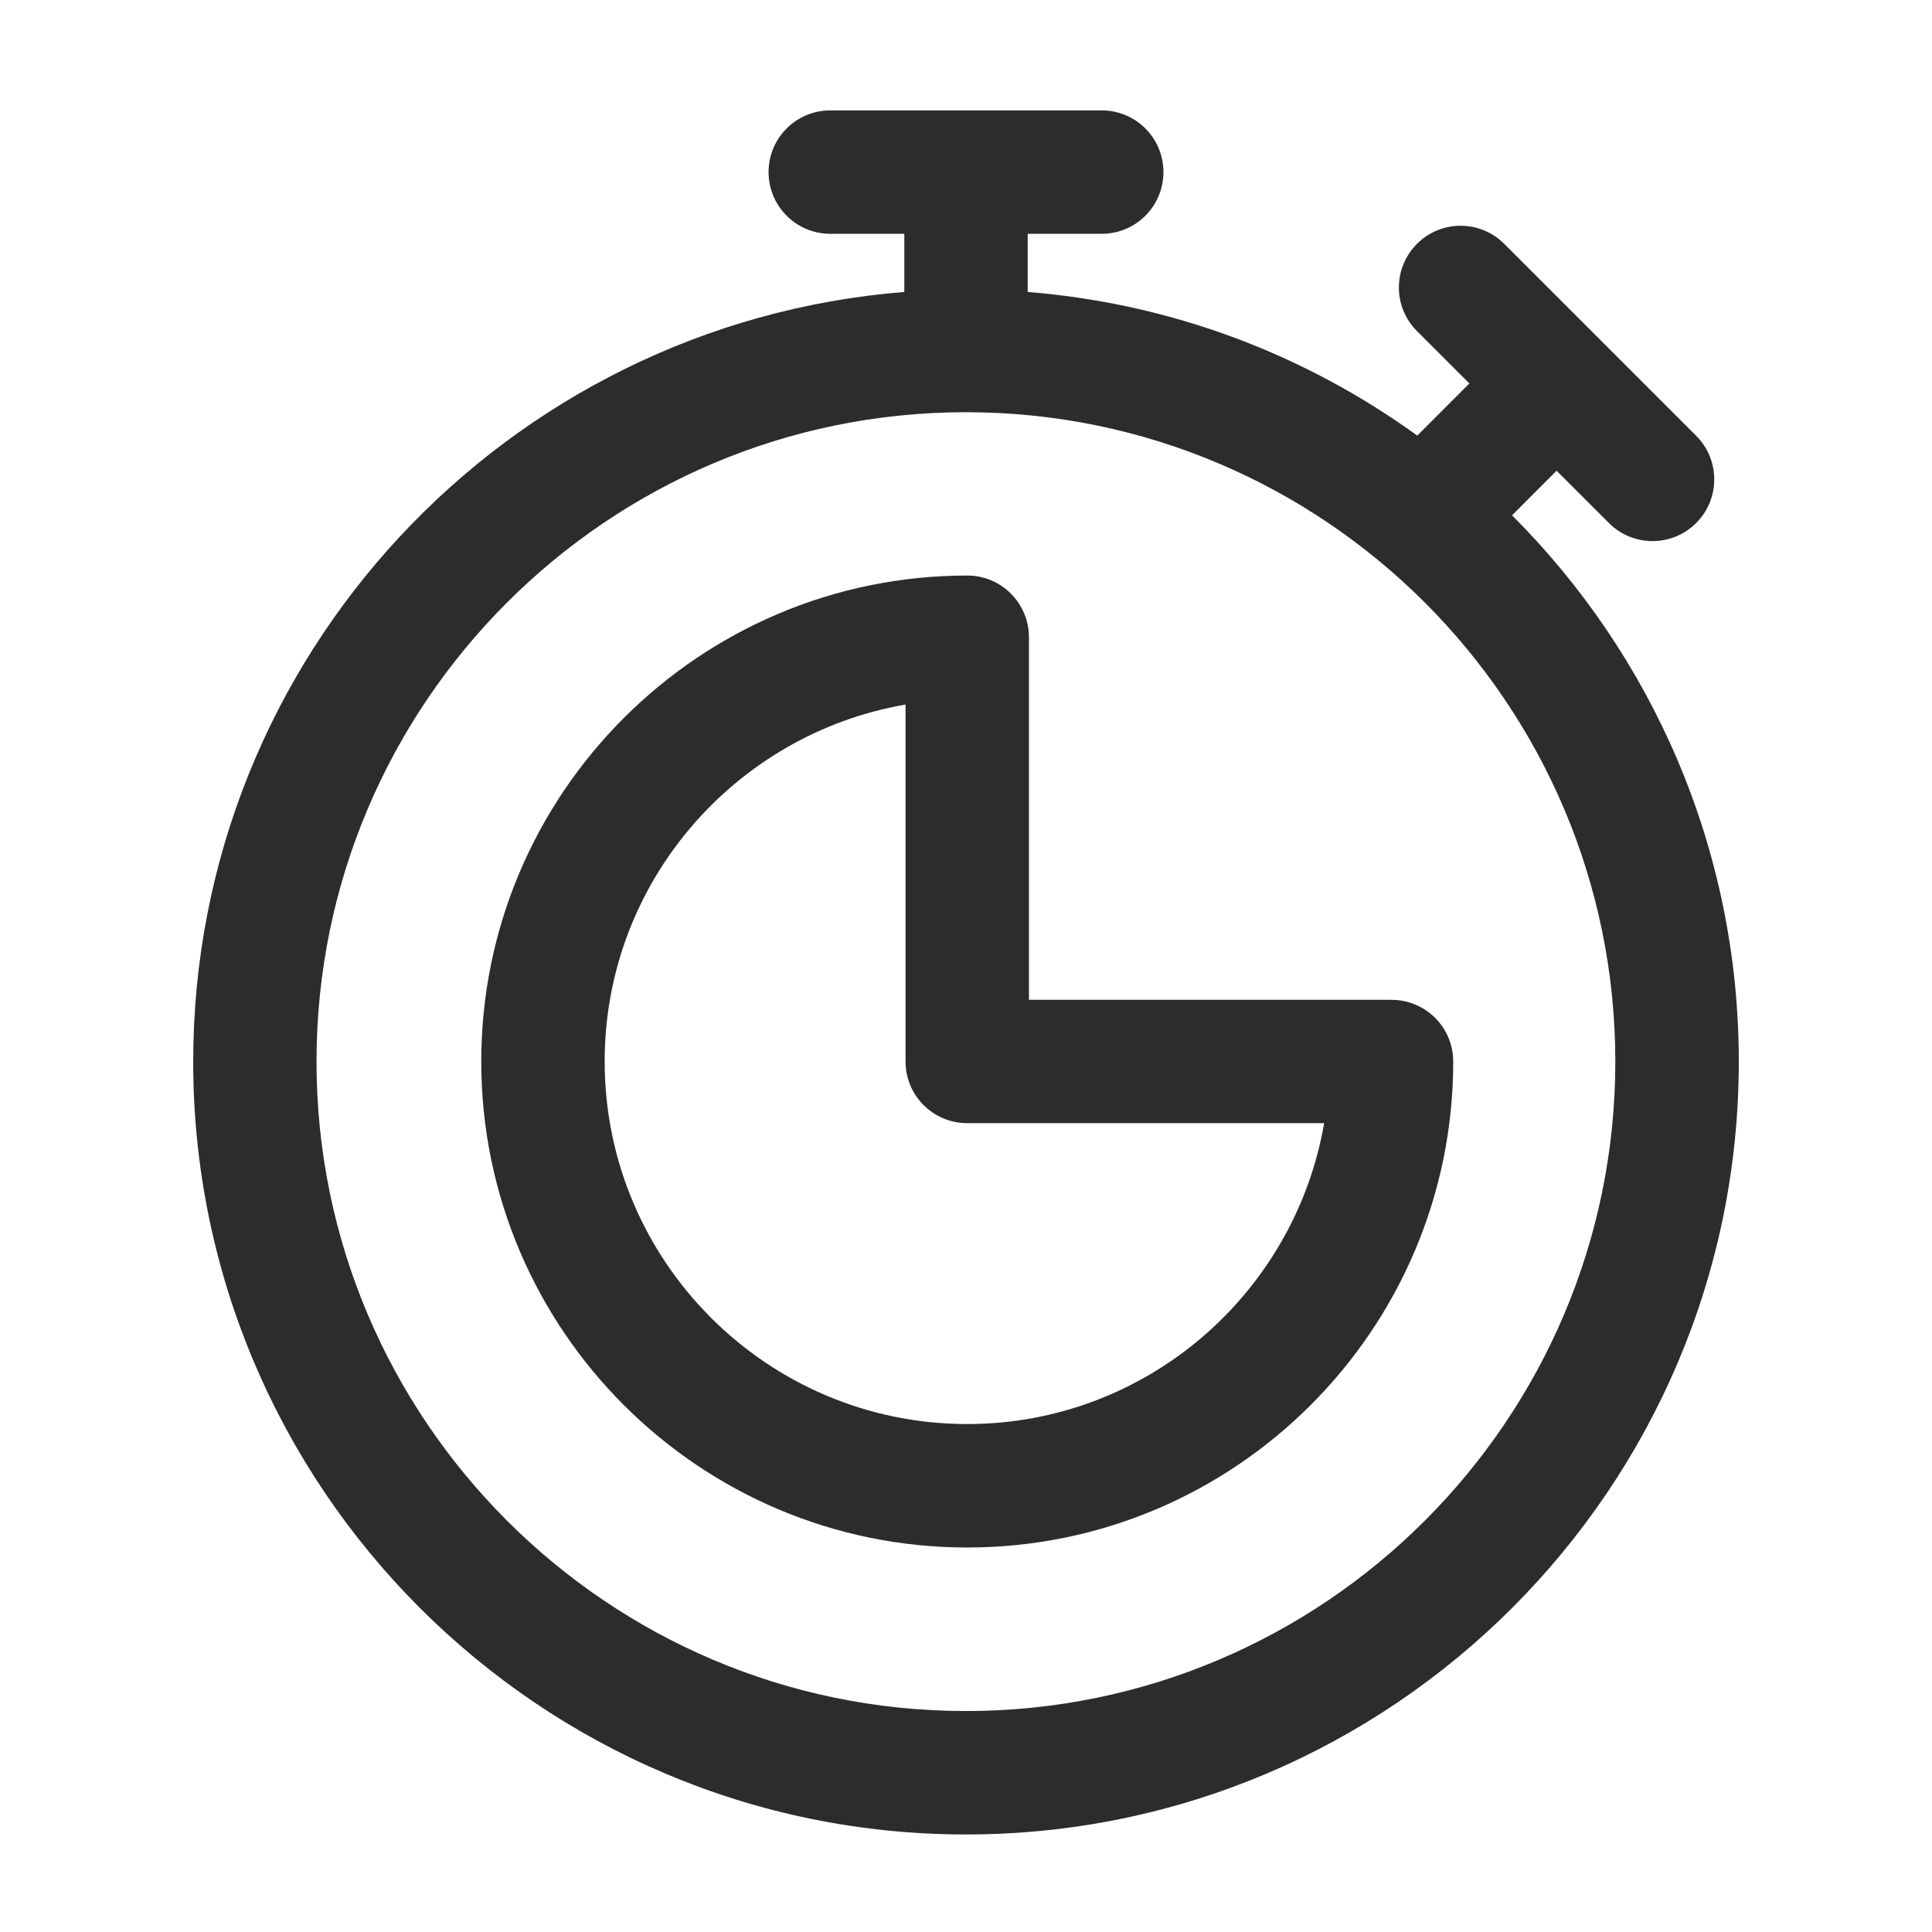
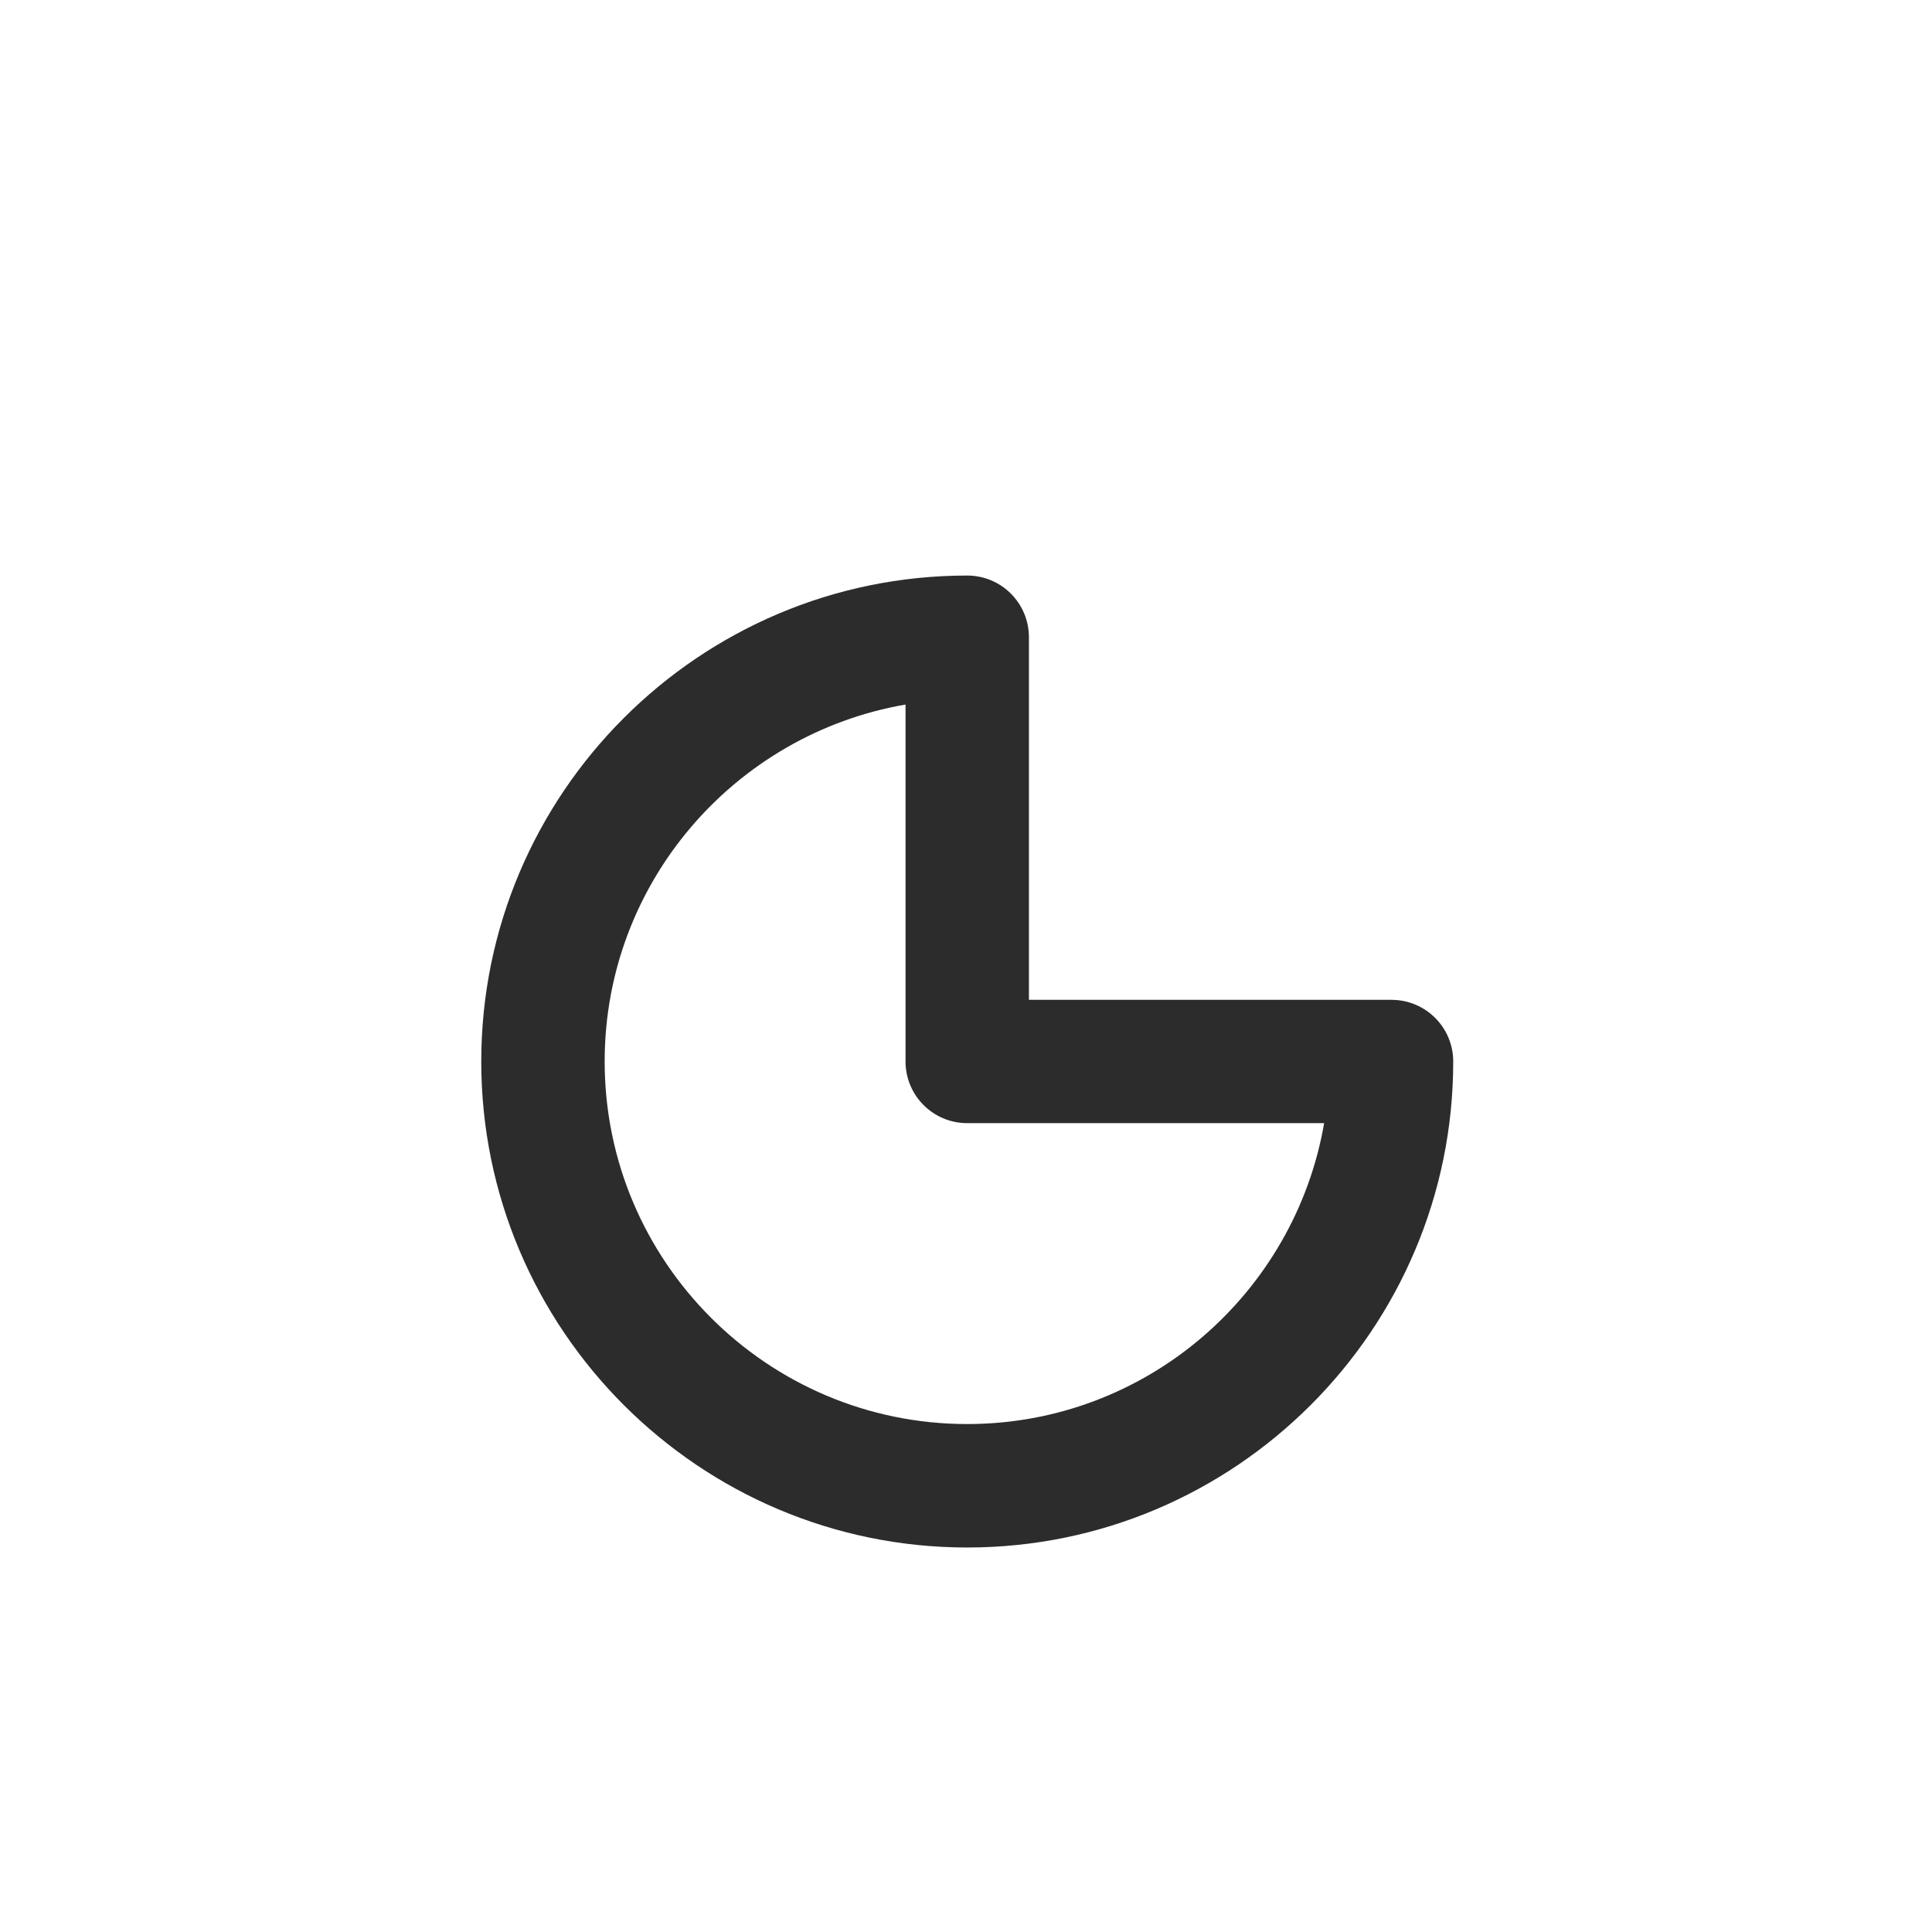
<svg xmlns="http://www.w3.org/2000/svg" width="70" height="70" viewBox="0 0 70 70" fill="none">
-   <path d="M56.396 17.054L58.294 18.95C58.73 19.386 59.302 19.605 59.874 19.605C60.447 19.605 61.019 19.386 61.455 18.95C62.329 18.076 62.329 16.661 61.455 15.789L54.501 8.835C53.627 7.961 52.214 7.961 51.34 8.835C50.466 9.709 50.466 11.124 51.34 11.996L53.238 13.894L51.351 15.783C47.314 12.863 42.481 10.997 37.235 10.579V8.471H39.918C41.154 8.471 42.153 7.469 42.153 6.235C42.153 5.001 41.154 4 39.918 4H30.082C28.846 4 27.847 5.001 27.847 6.235C27.847 7.469 28.846 8.471 30.082 8.471H32.765V10.579C18.369 11.725 7 23.781 7 38.467C7 53.906 19.56 66.466 35 66.466C50.439 66.466 63 53.906 63 38.467C63 30.744 59.857 23.743 54.785 18.671L56.399 17.054L56.396 17.054ZM58.526 38.465C58.526 51.438 47.972 61.994 34.997 61.994C22.023 61.994 11.468 51.439 11.468 38.465C11.468 25.491 22.021 14.935 34.997 14.935C47.973 14.935 58.526 25.49 58.526 38.465Z" fill="#2C2C2C" />
  <path d="M50.415 36.224H37.28V23.089C37.28 21.855 36.281 20.853 35.045 20.853C25.335 20.853 17.437 28.753 17.437 38.461C17.437 48.17 25.335 56.069 35.045 56.069C44.755 56.069 52.653 48.17 52.653 38.461C52.653 37.227 51.654 36.226 50.417 36.226L50.415 36.224ZM35.045 51.596C27.802 51.596 21.908 45.704 21.908 38.459C21.908 31.979 26.629 26.594 32.809 25.527V38.459C32.809 39.693 33.809 40.694 35.045 40.694H47.976C46.91 46.875 41.523 51.596 35.045 51.596Z" fill="#2C2C2C" />
</svg>